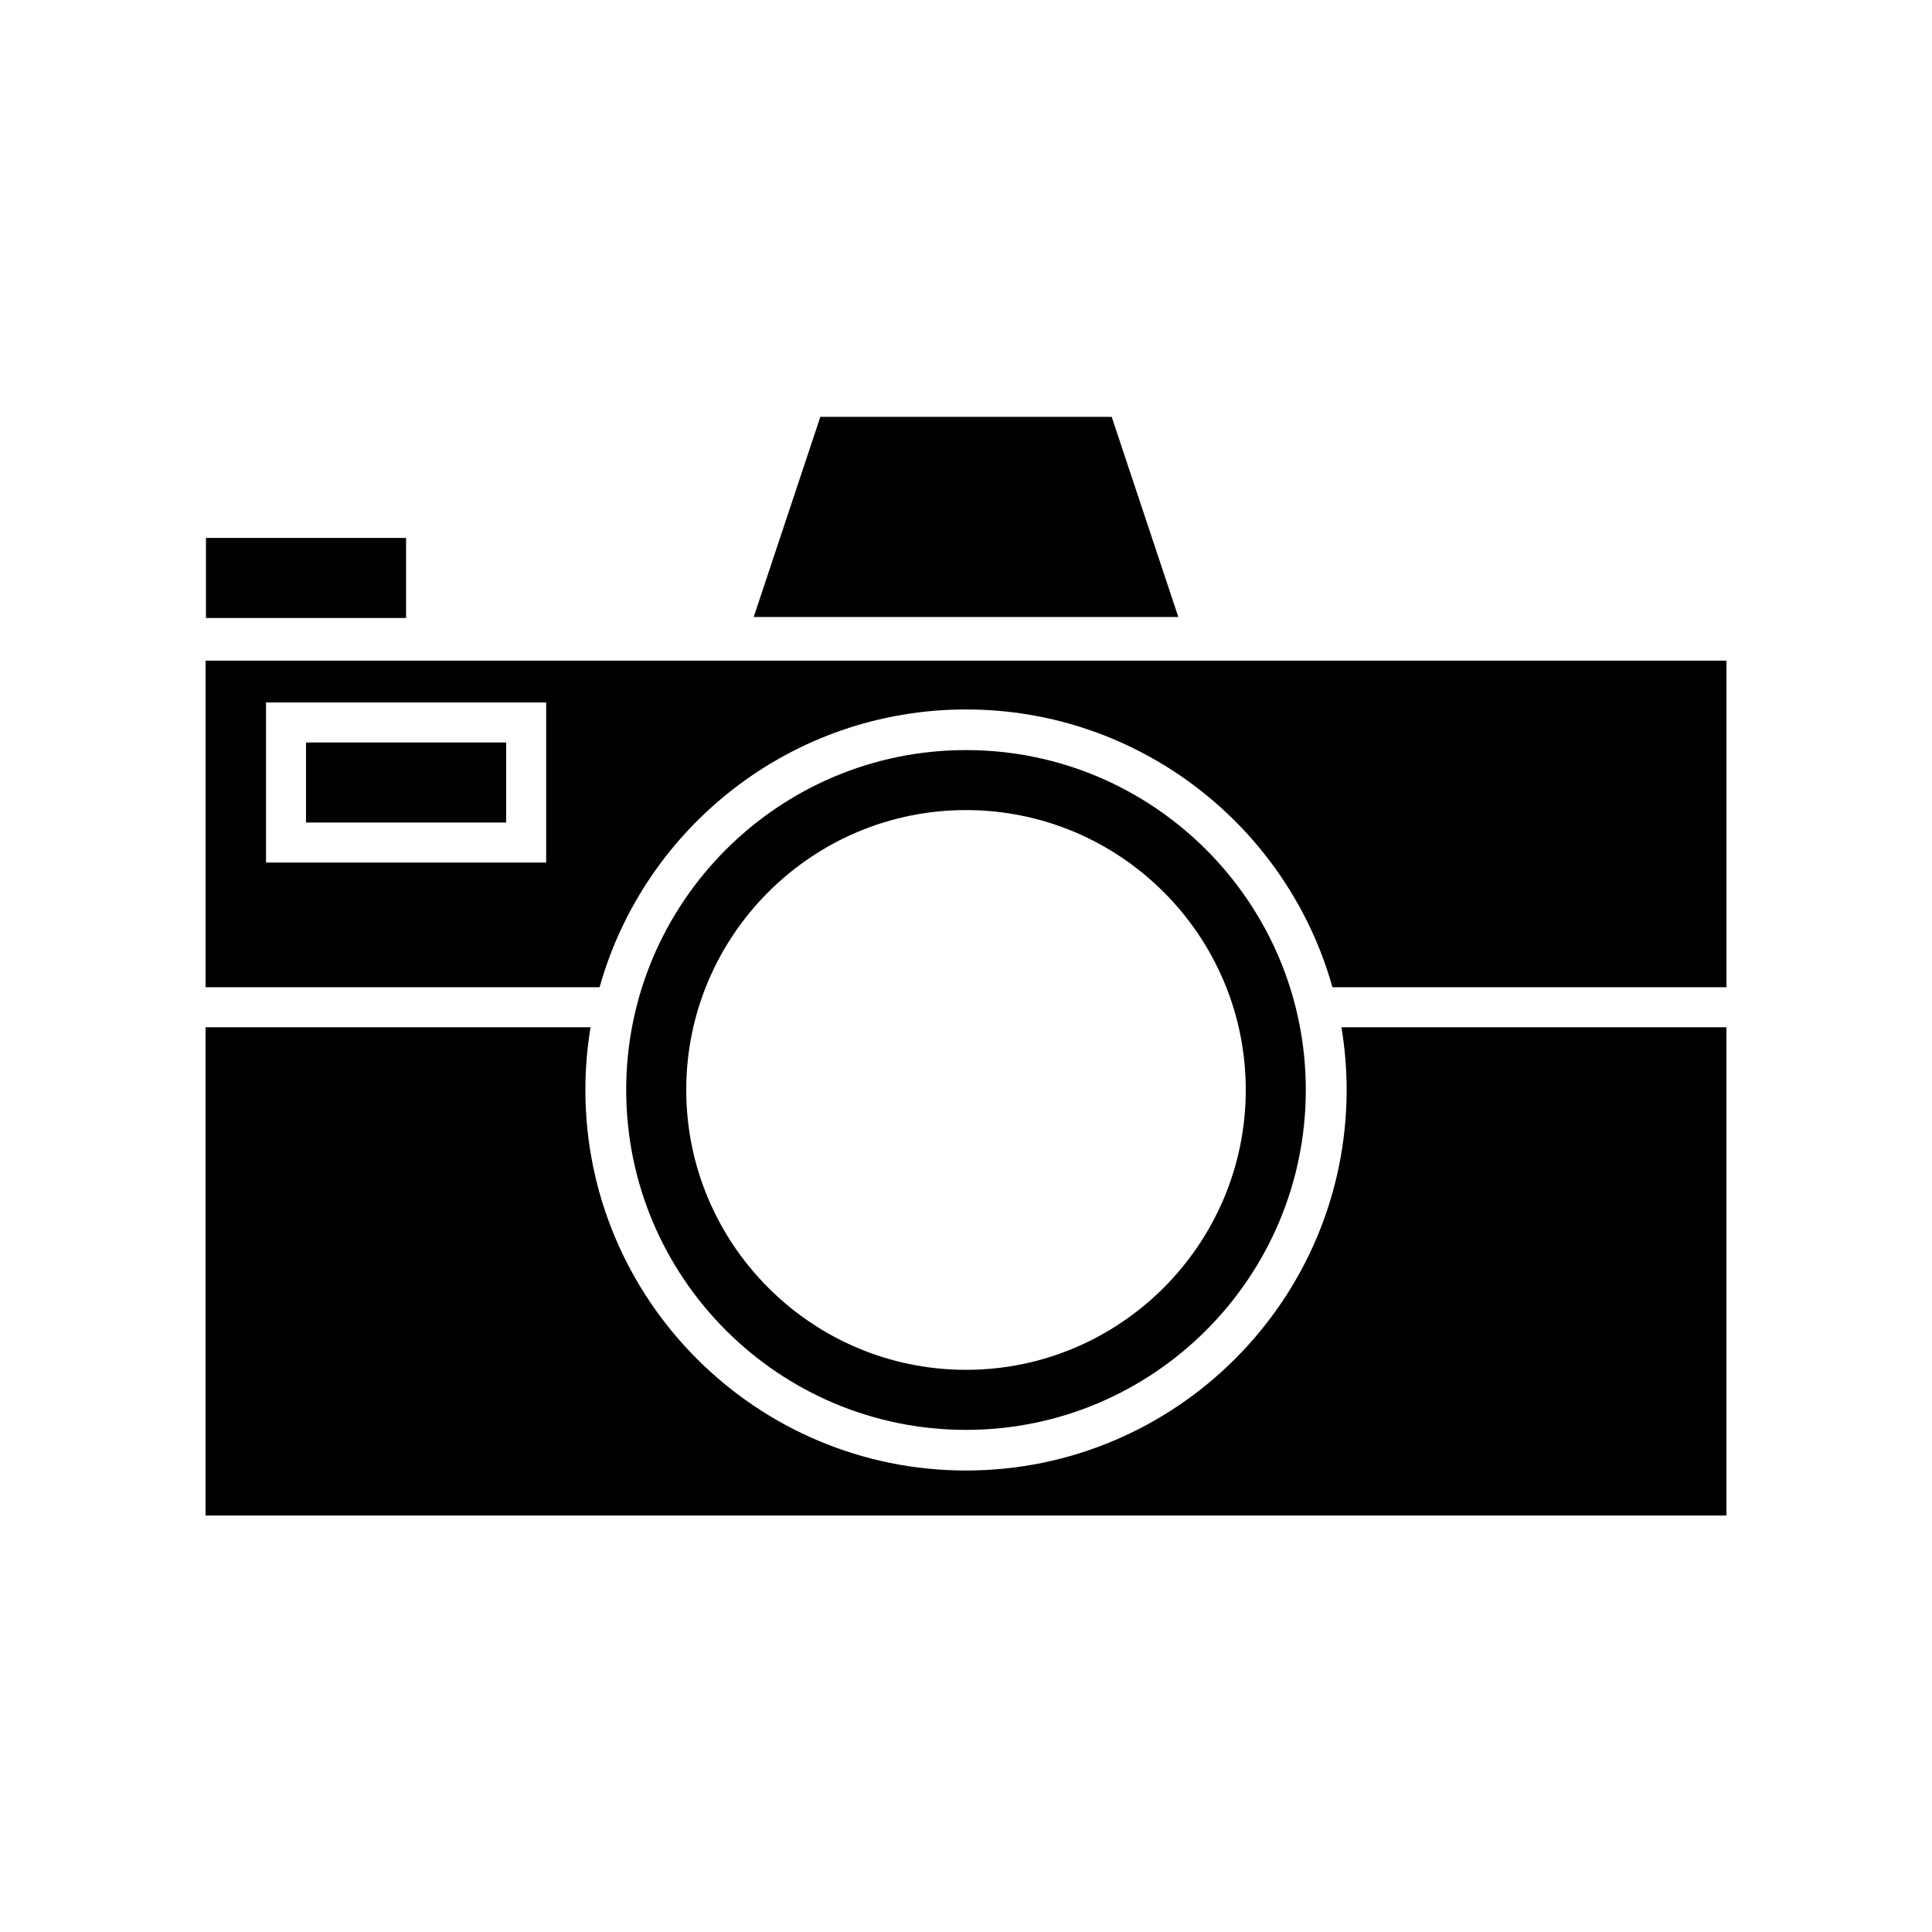
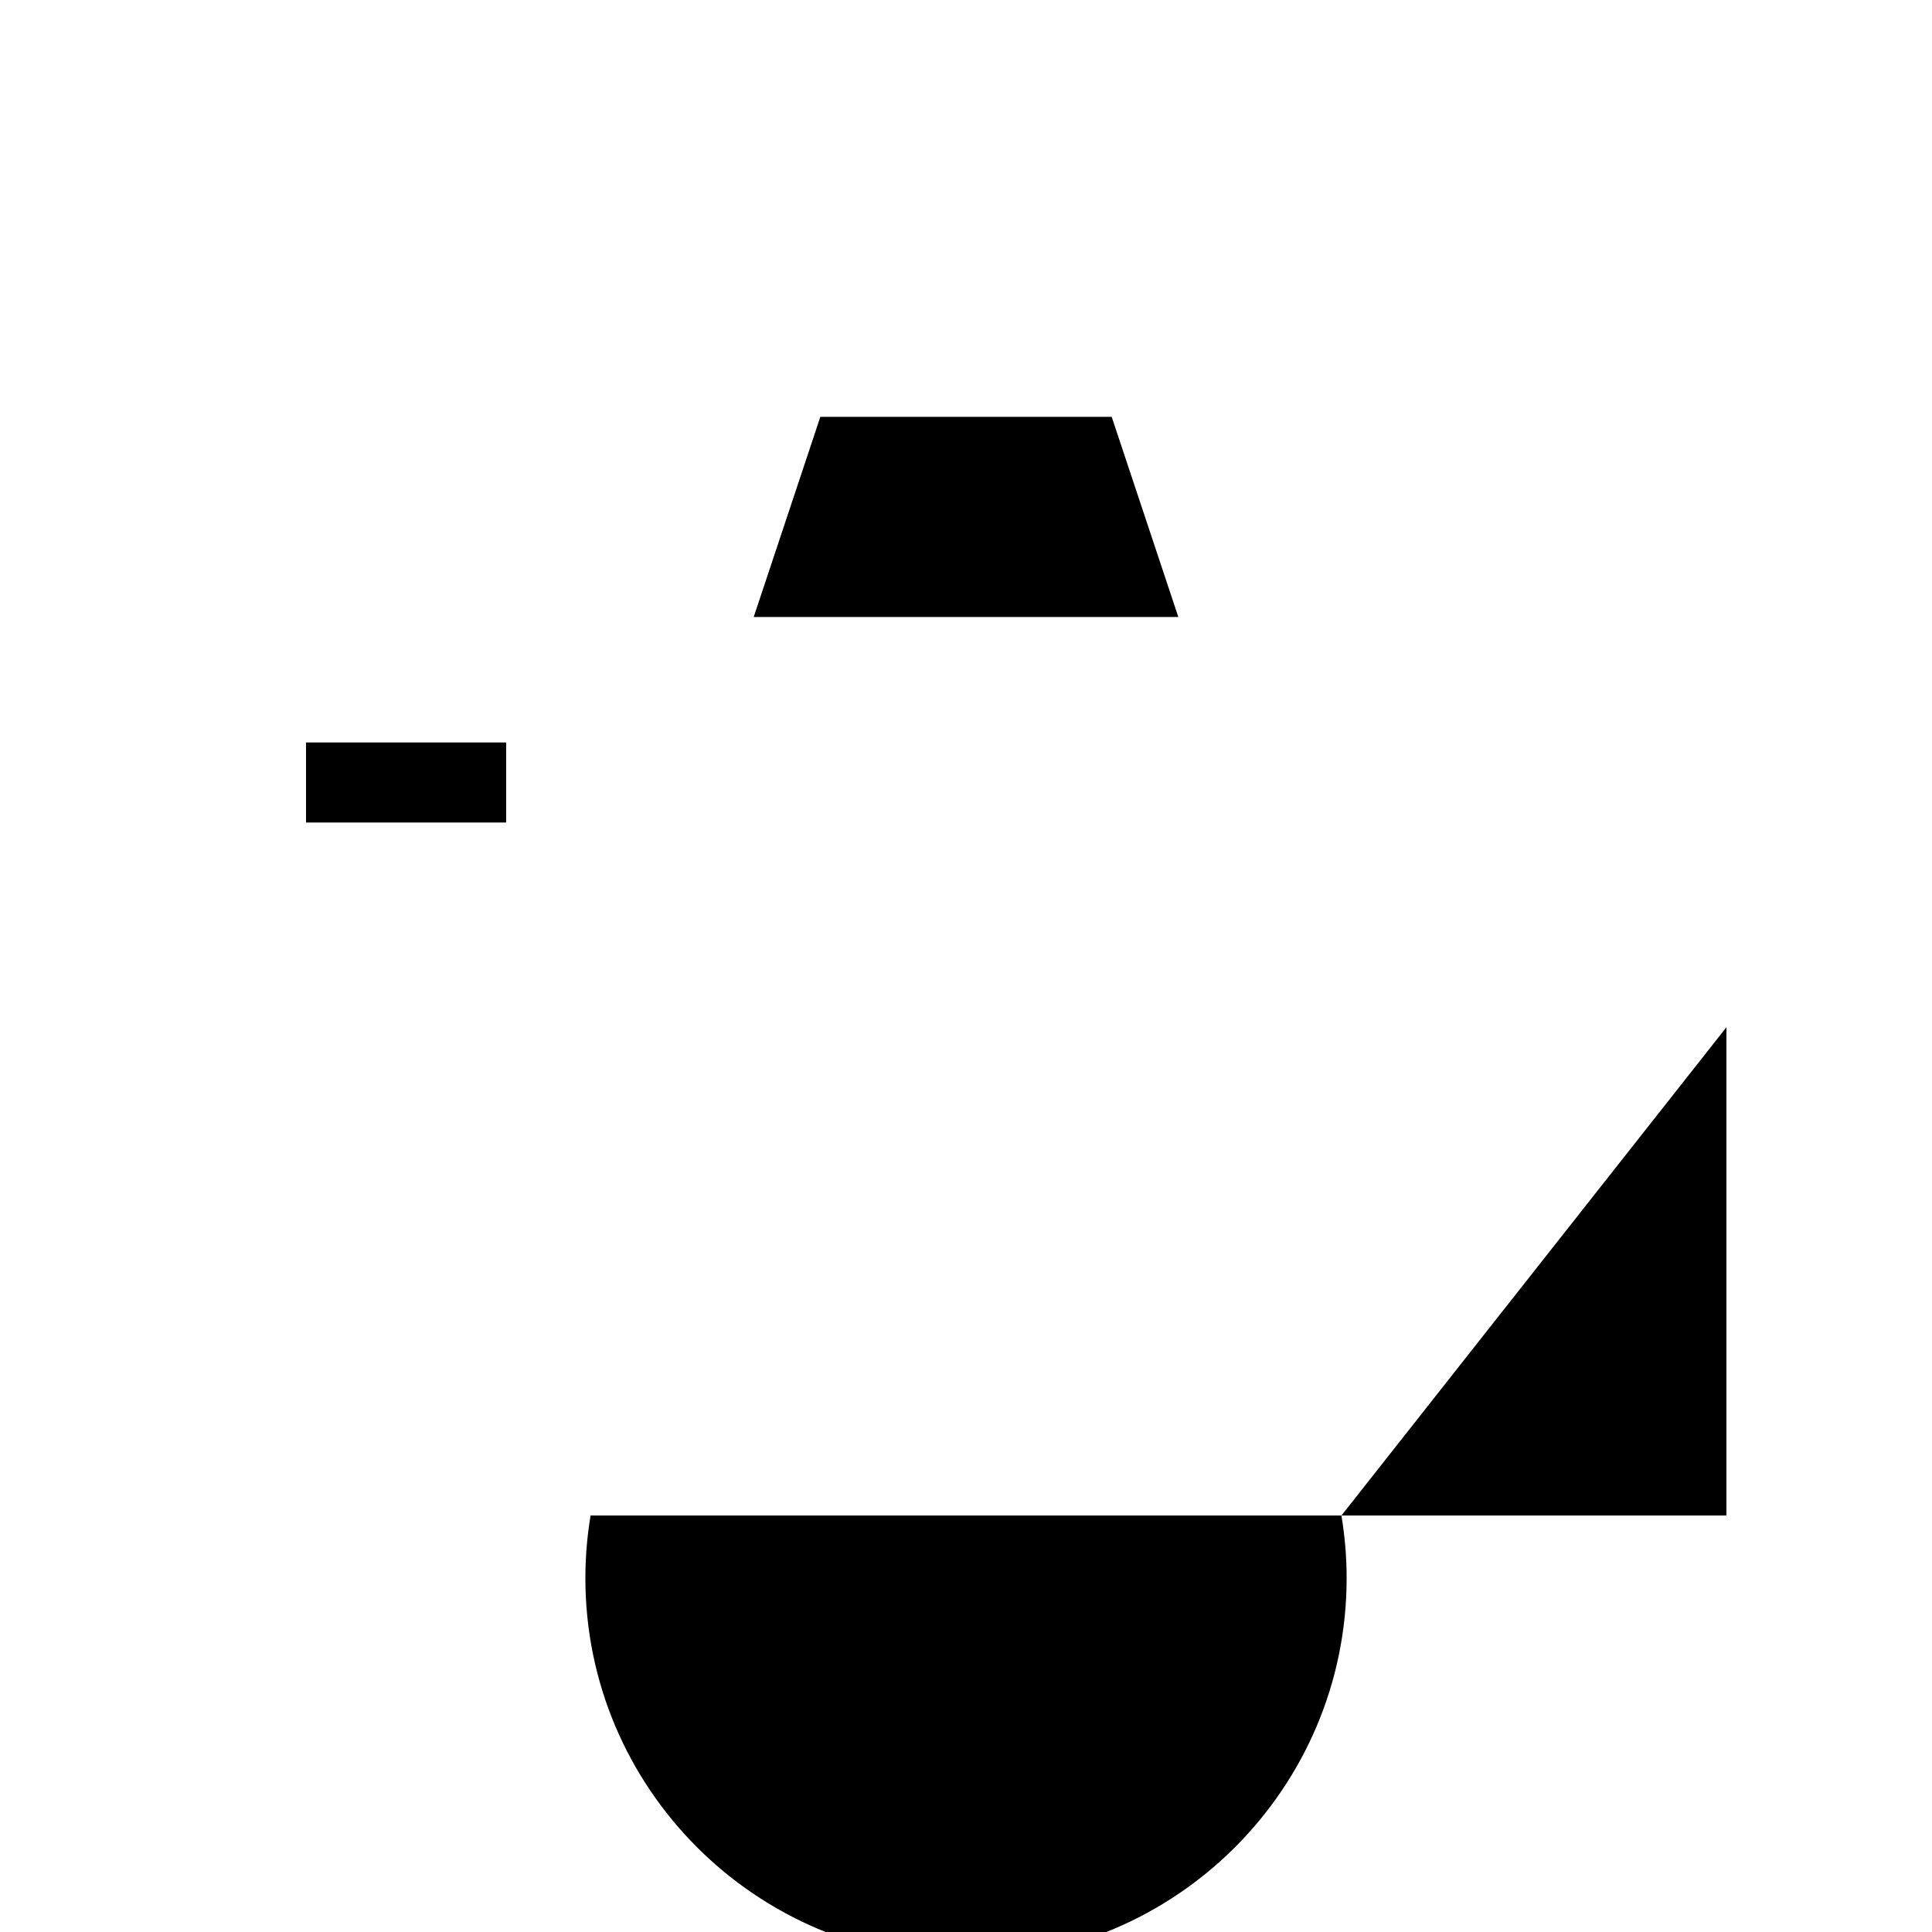
<svg xmlns="http://www.w3.org/2000/svg" fill="#000000" width="800px" height="800px" version="1.1" viewBox="144 144 512 512">
  <g>
-     <path d="m198.48 319.07v86.551h104.42c11.879-42.426 50.914-73.609 97.105-73.609 46.188 0 85.223 31.188 97.105 73.613h104.42v-86.555zm90.262 53.508h-74.246v-42.426h74.246z" />
-     <path d="m601.52 416.23v129.4h-403.05v-129.4h102.04c-0.902 5.41-1.379 10.922-1.379 16.602 0 55.629 45.238 100.87 100.87 100.87s100.87-45.238 100.87-100.87c0-5.672-0.48-11.191-1.379-16.602z" />
+     <path d="m601.52 416.23v129.4h-403.05h102.04c-0.902 5.41-1.379 10.922-1.379 16.602 0 55.629 45.238 100.87 100.87 100.87s100.87-45.238 100.87-100.87c0-5.672-0.48-11.191-1.379-16.602z" />
    <path d="m456.27 307.51h-112.53l17.656-53.035h77.215z" />
-     <path d="m198.58 286.56h53.031v21.215h-53.031z" />
    <path d="m225.1 340.76h53.031v21.215h-53.031z" />
-     <path d="m400 342.78c-49.691 0-90.051 40.41-90.051 90.051 0 49.691 40.359 90.102 90.051 90.102s90.051-40.41 90.051-90.102c0-49.641-40.363-90.051-90.051-90.051zm0 164.24c-40.891 0-74.141-33.309-74.141-74.191 0-40.887 33.25-74.148 74.141-74.148s74.141 33.25 74.141 74.141c0 40.891-33.254 74.199-74.141 74.199z" />
  </g>
</svg>